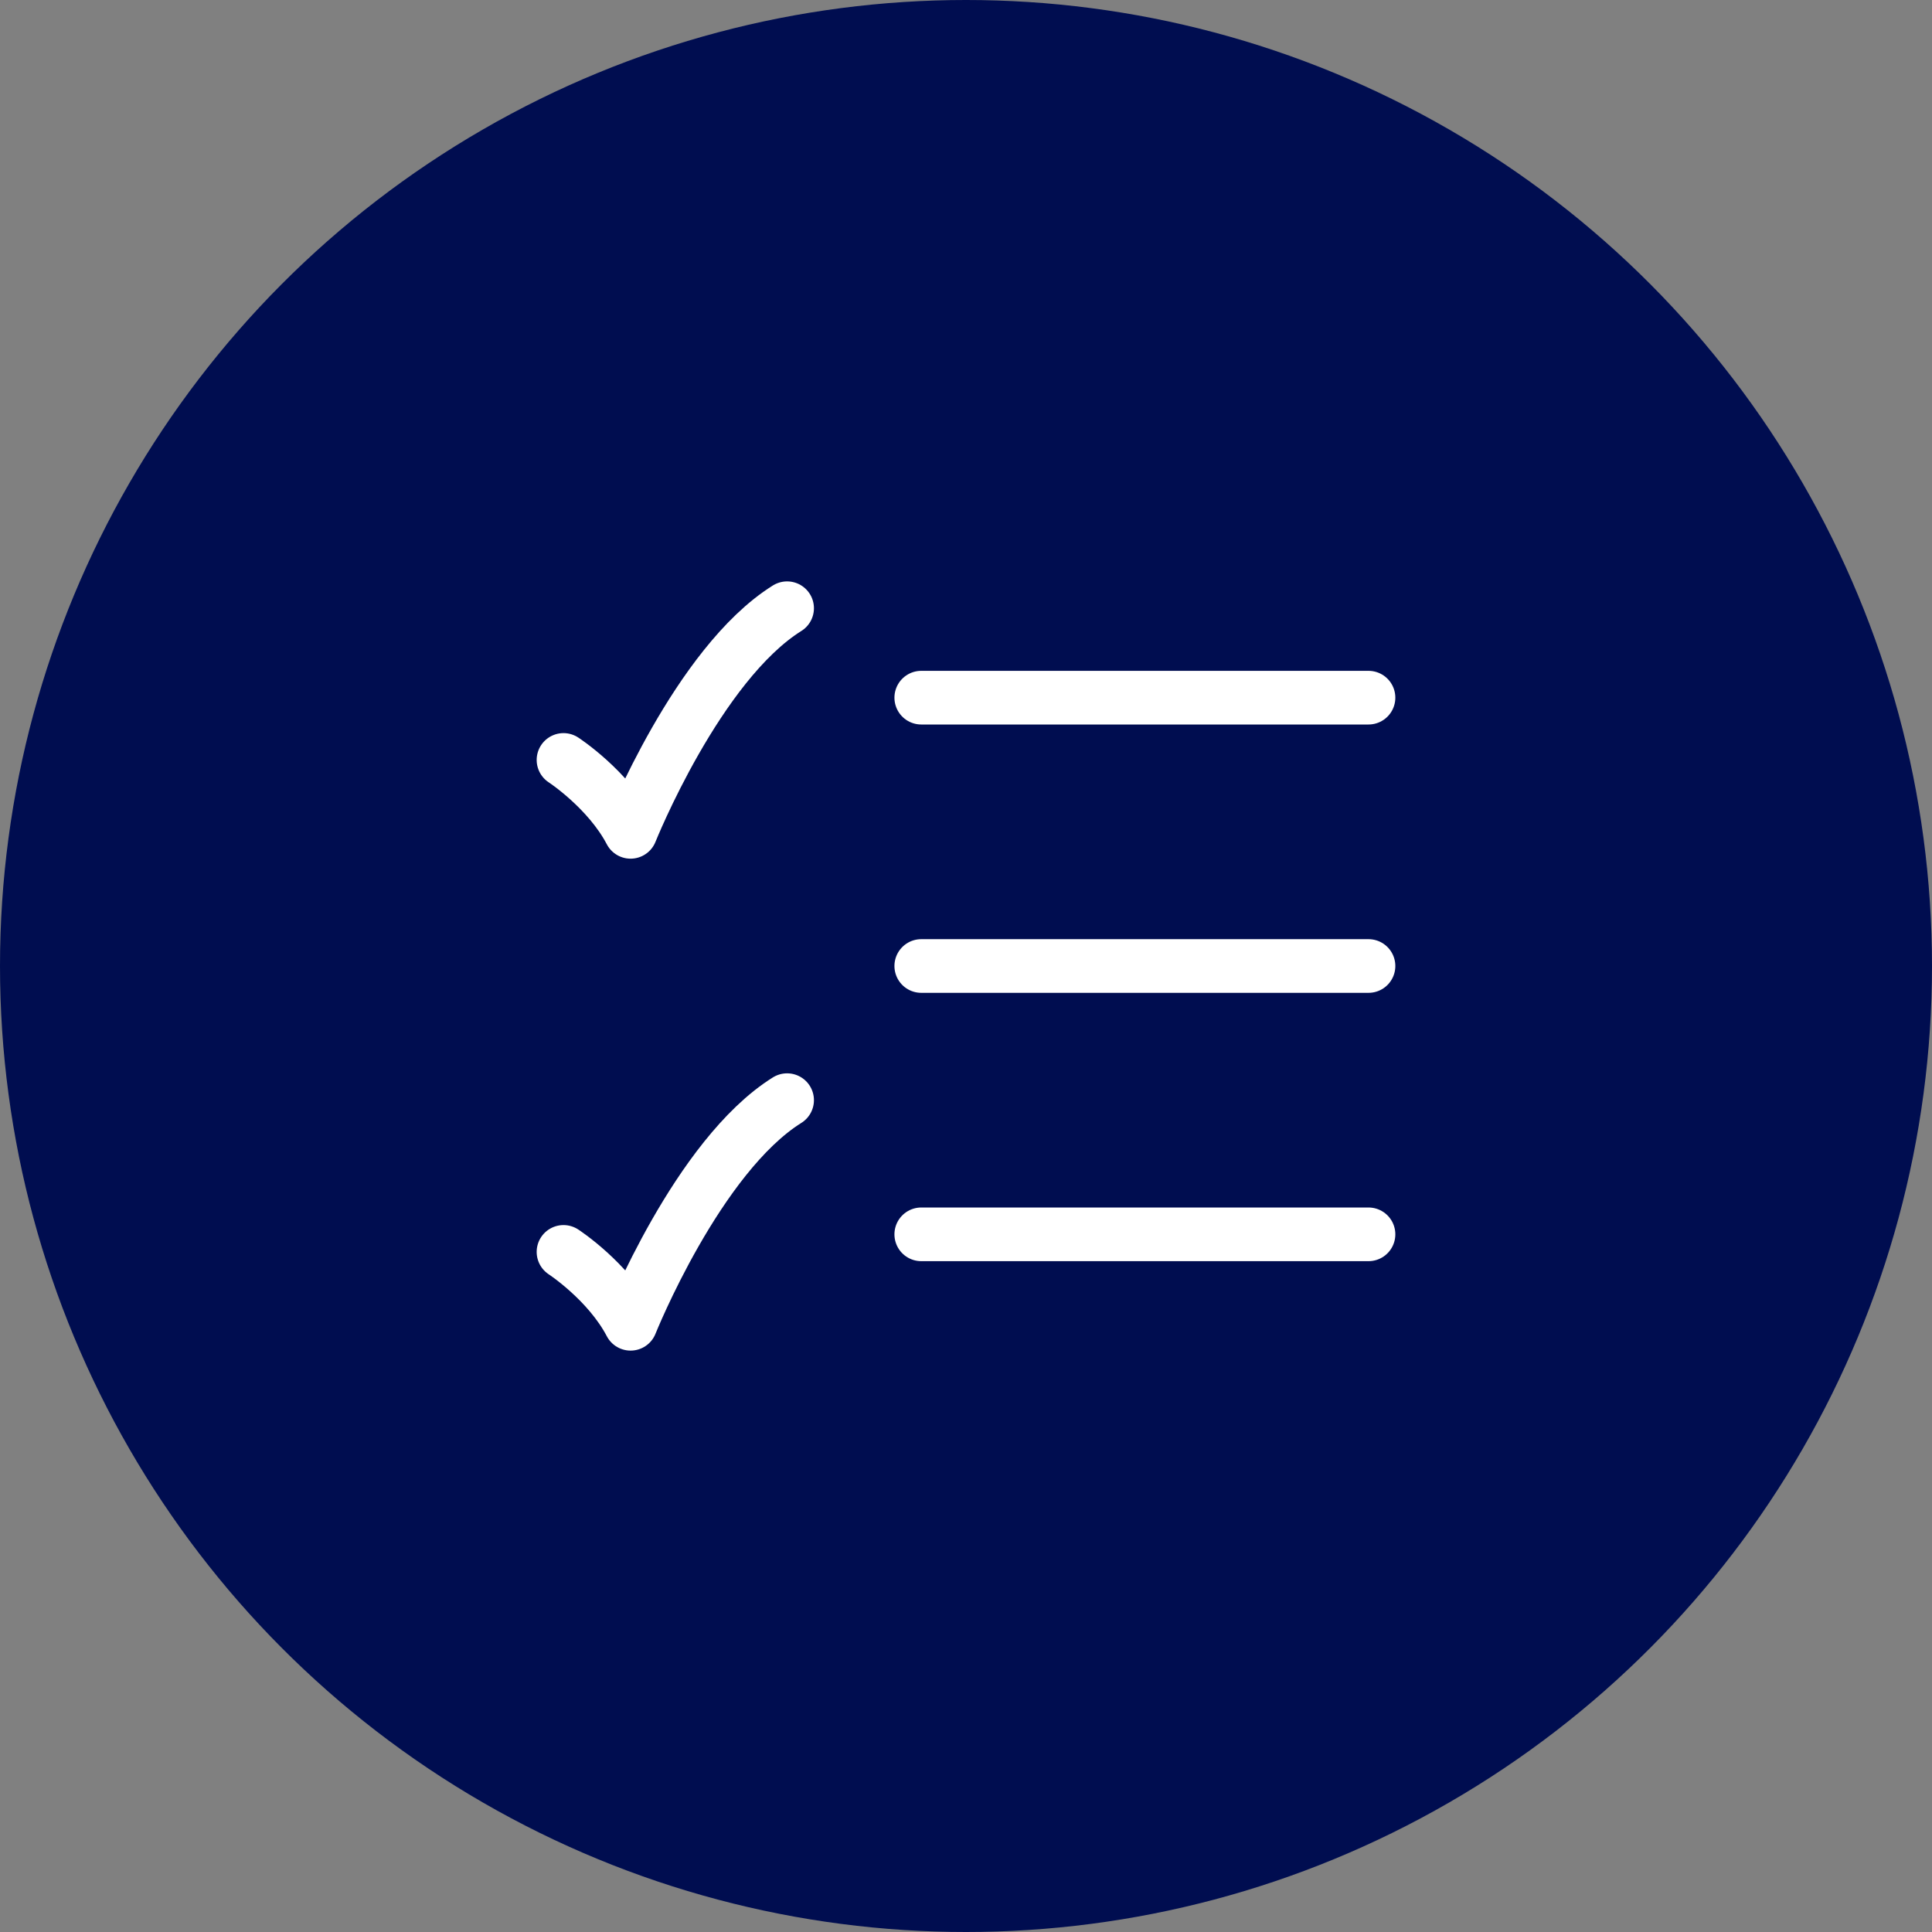
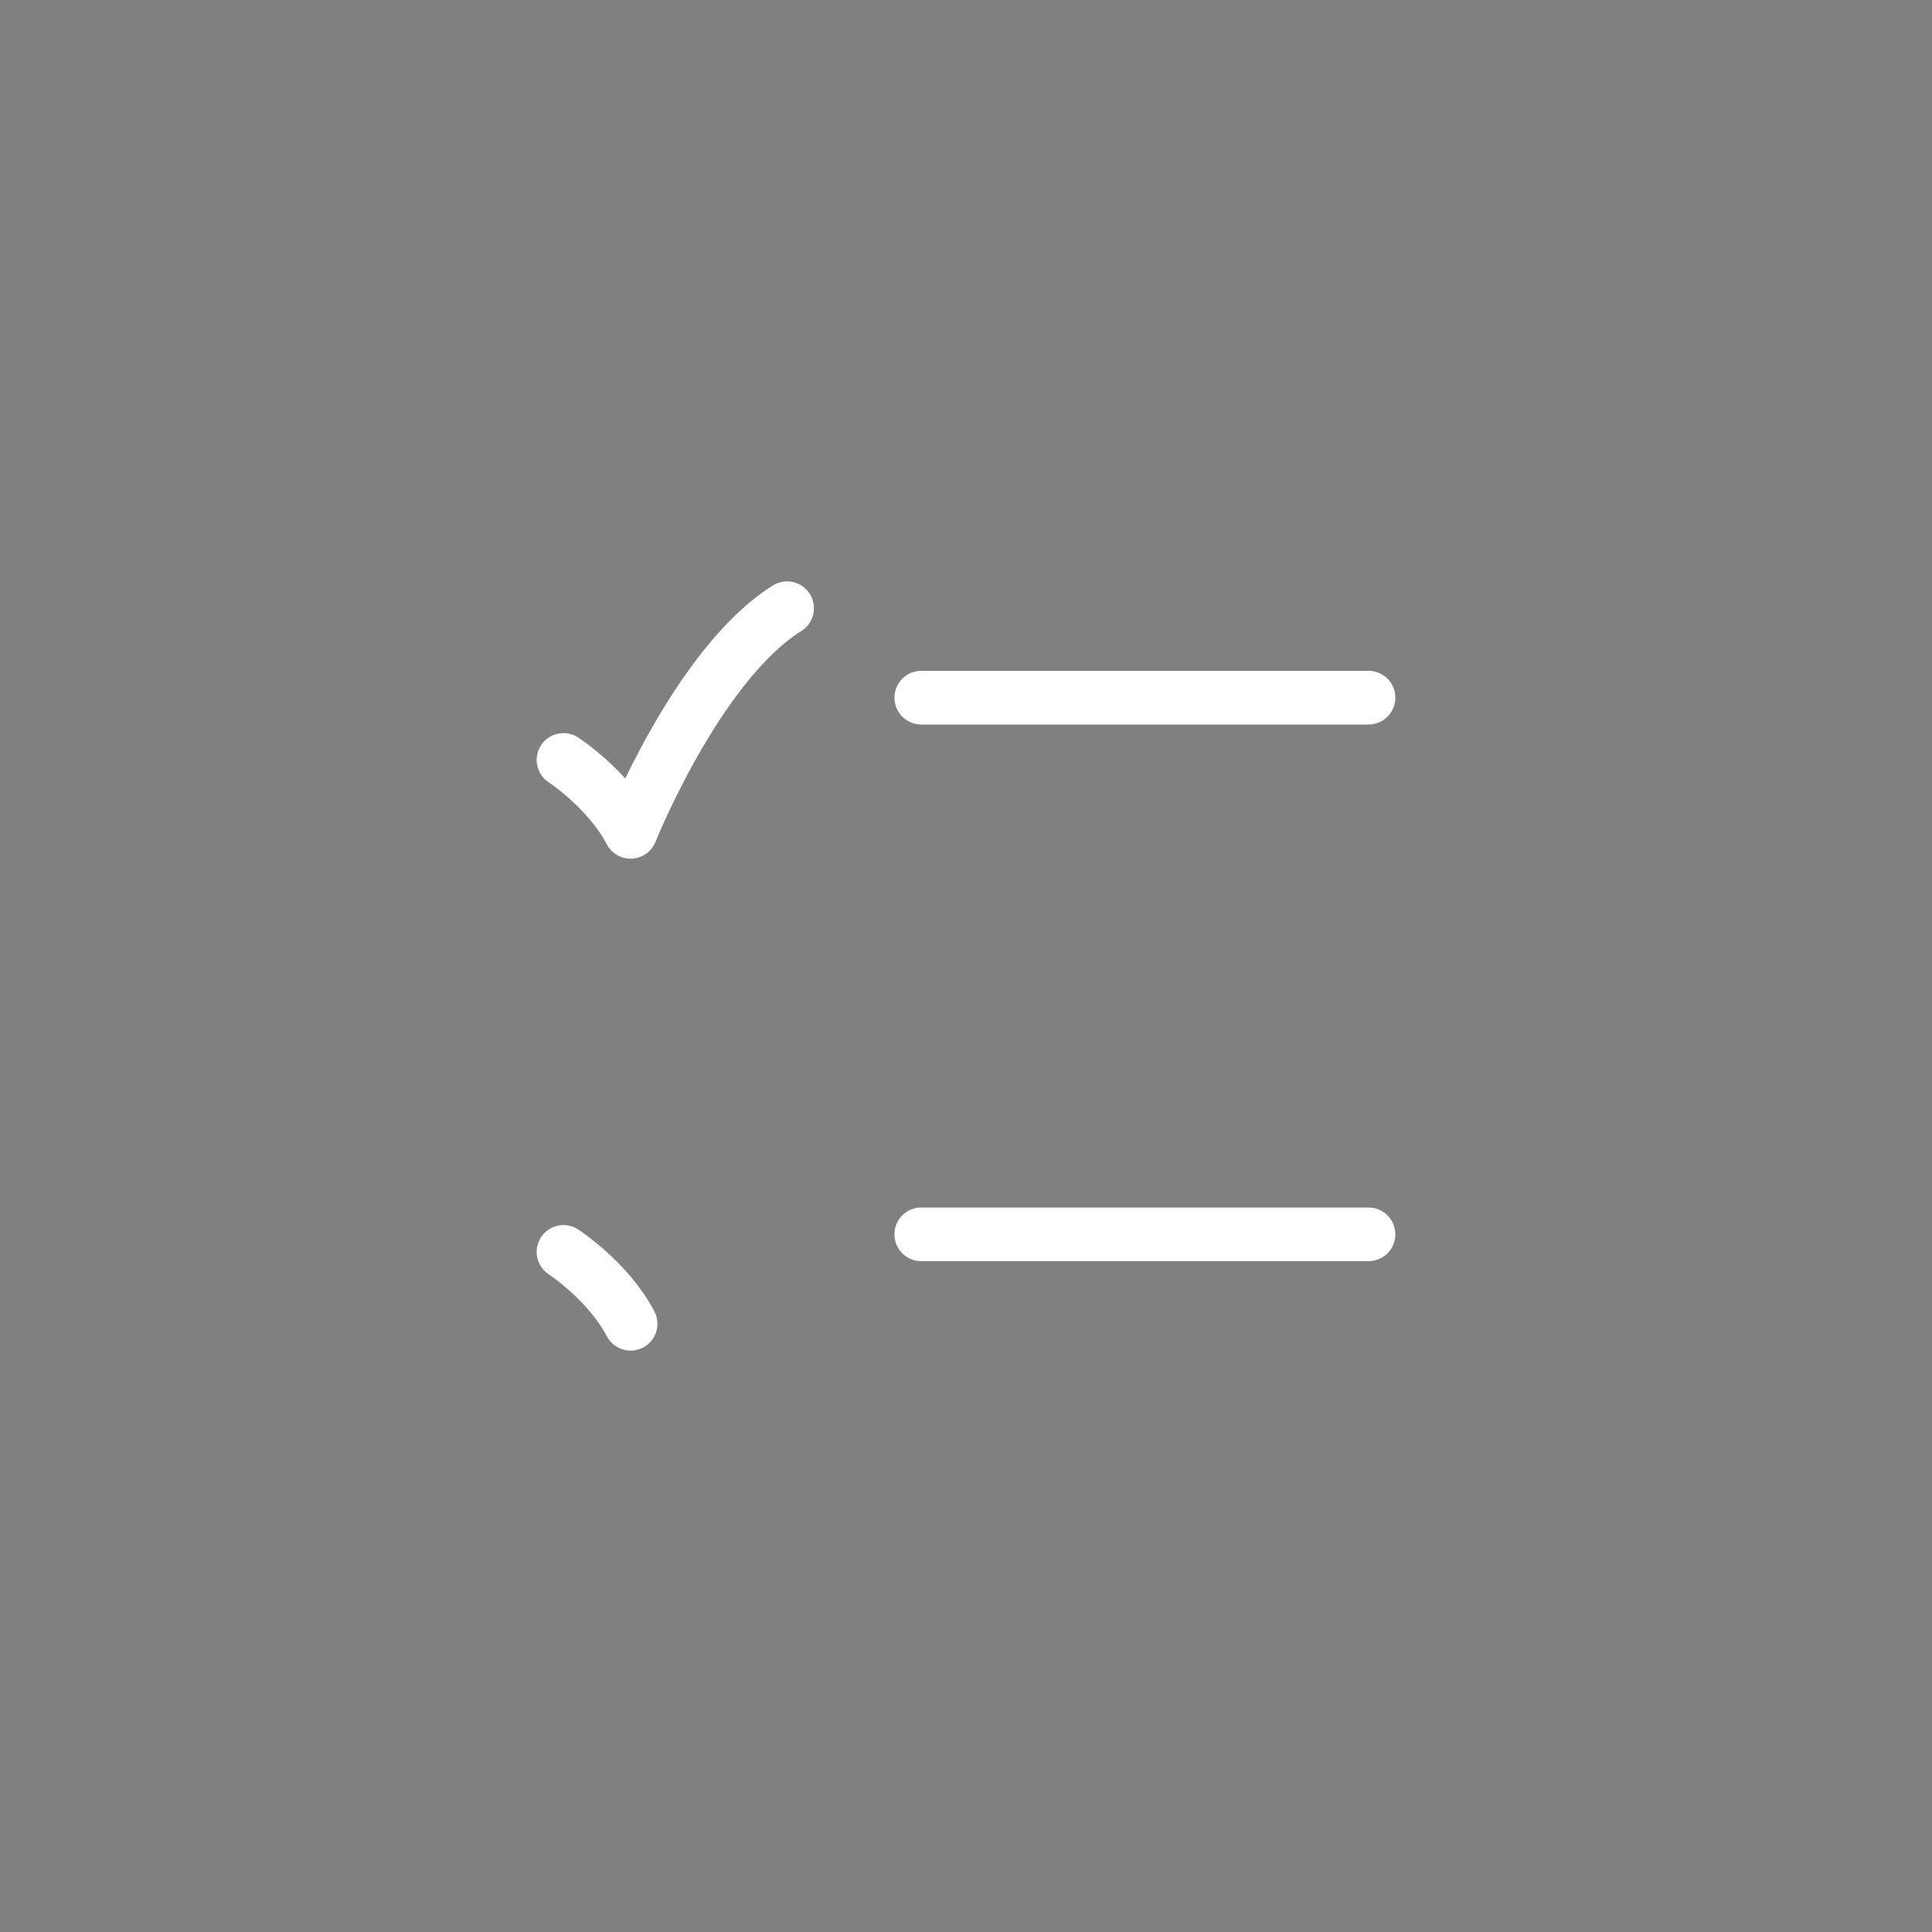
<svg xmlns="http://www.w3.org/2000/svg" width="72" height="72" viewBox="0 0 72 72" fill="none">
  <rect x="0" y="0" width="72" height="72" fill="#808080" stroke="none" />
-   <circle cx="36" cy="36" r="36" fill="#000D50" />
  <path d="M34.333 26H51" stroke="white" stroke-width="2" stroke-linecap="round" />
-   <path d="M34.333 36H51" stroke="white" stroke-width="2" stroke-linecap="round" />
  <path d="M34.333 46H51" stroke="white" stroke-width="2" stroke-linecap="round" />
  <path d="M21 28.321C21 28.321 22.667 29.408 23.5 31C23.5 31 26 24.75 29.333 22.667" stroke="white" stroke-width="2" stroke-linecap="round" stroke-linejoin="round" />
-   <path d="M21 46.655C21 46.655 22.667 47.741 23.5 49.333C23.5 49.333 26 43.083 29.333 41" stroke="white" stroke-width="2" stroke-linecap="round" stroke-linejoin="round" />
+   <path d="M21 46.655C21 46.655 22.667 47.741 23.5 49.333" stroke="white" stroke-width="2" stroke-linecap="round" stroke-linejoin="round" />
</svg>